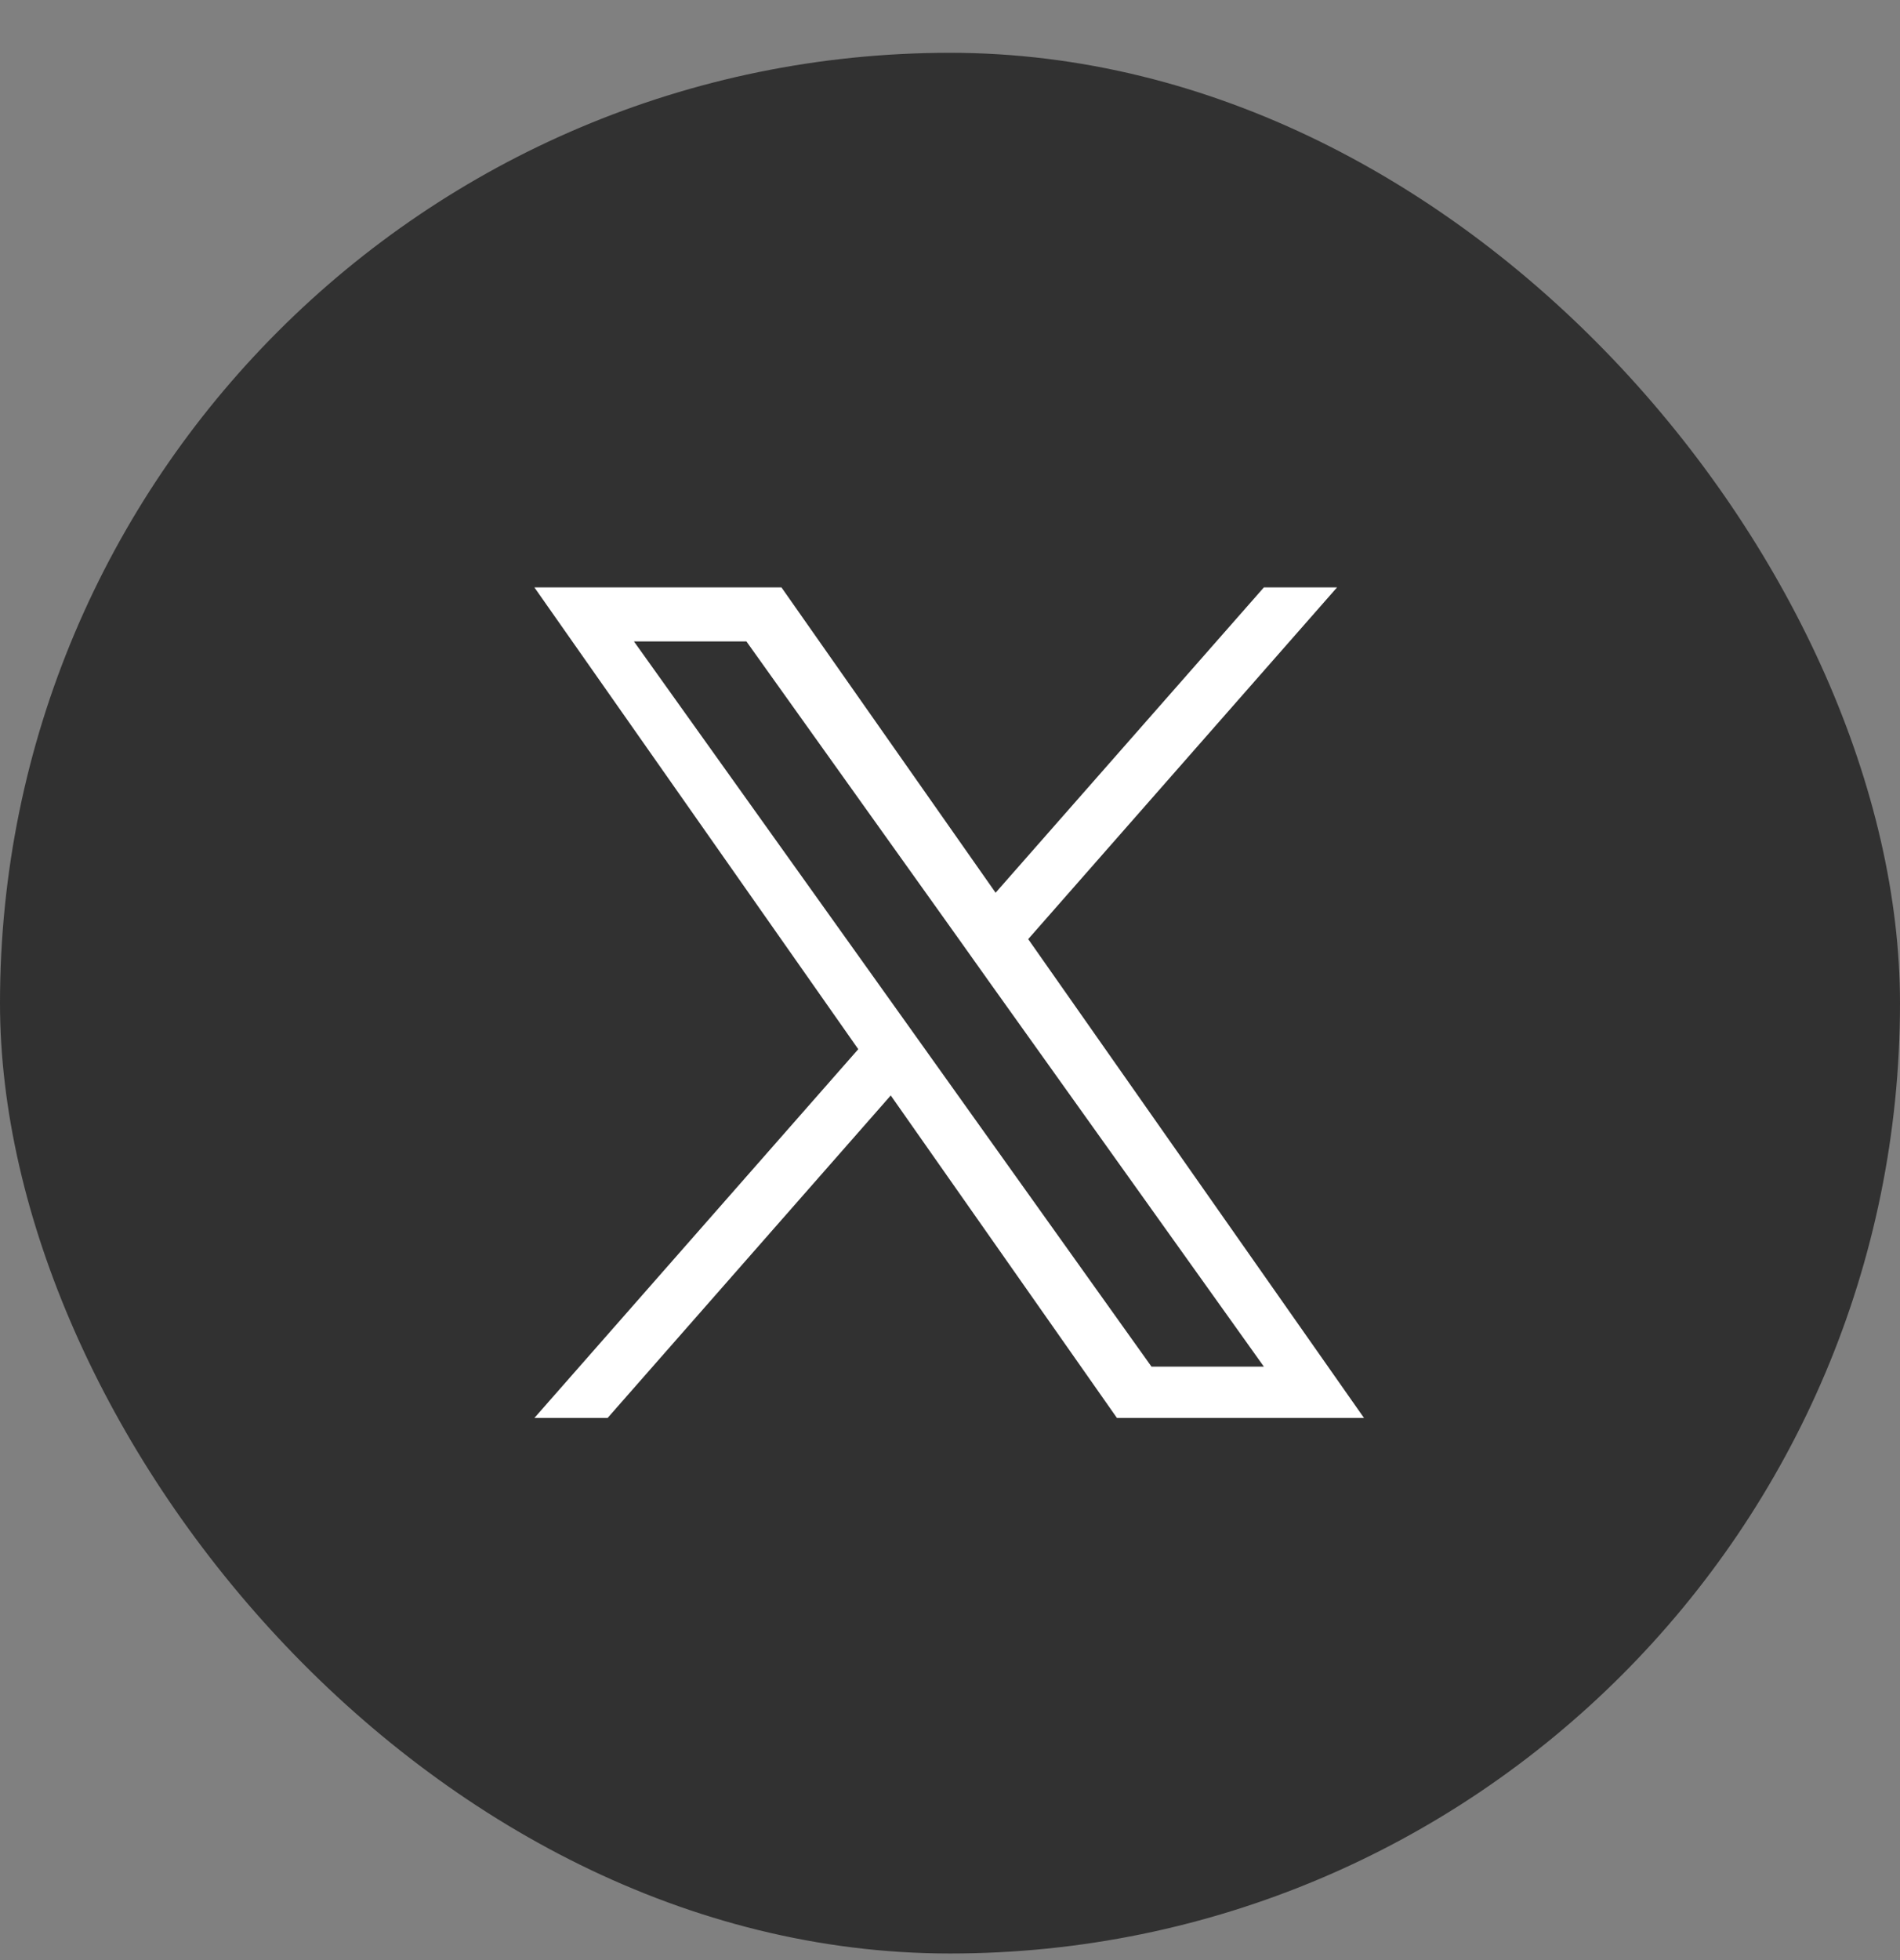
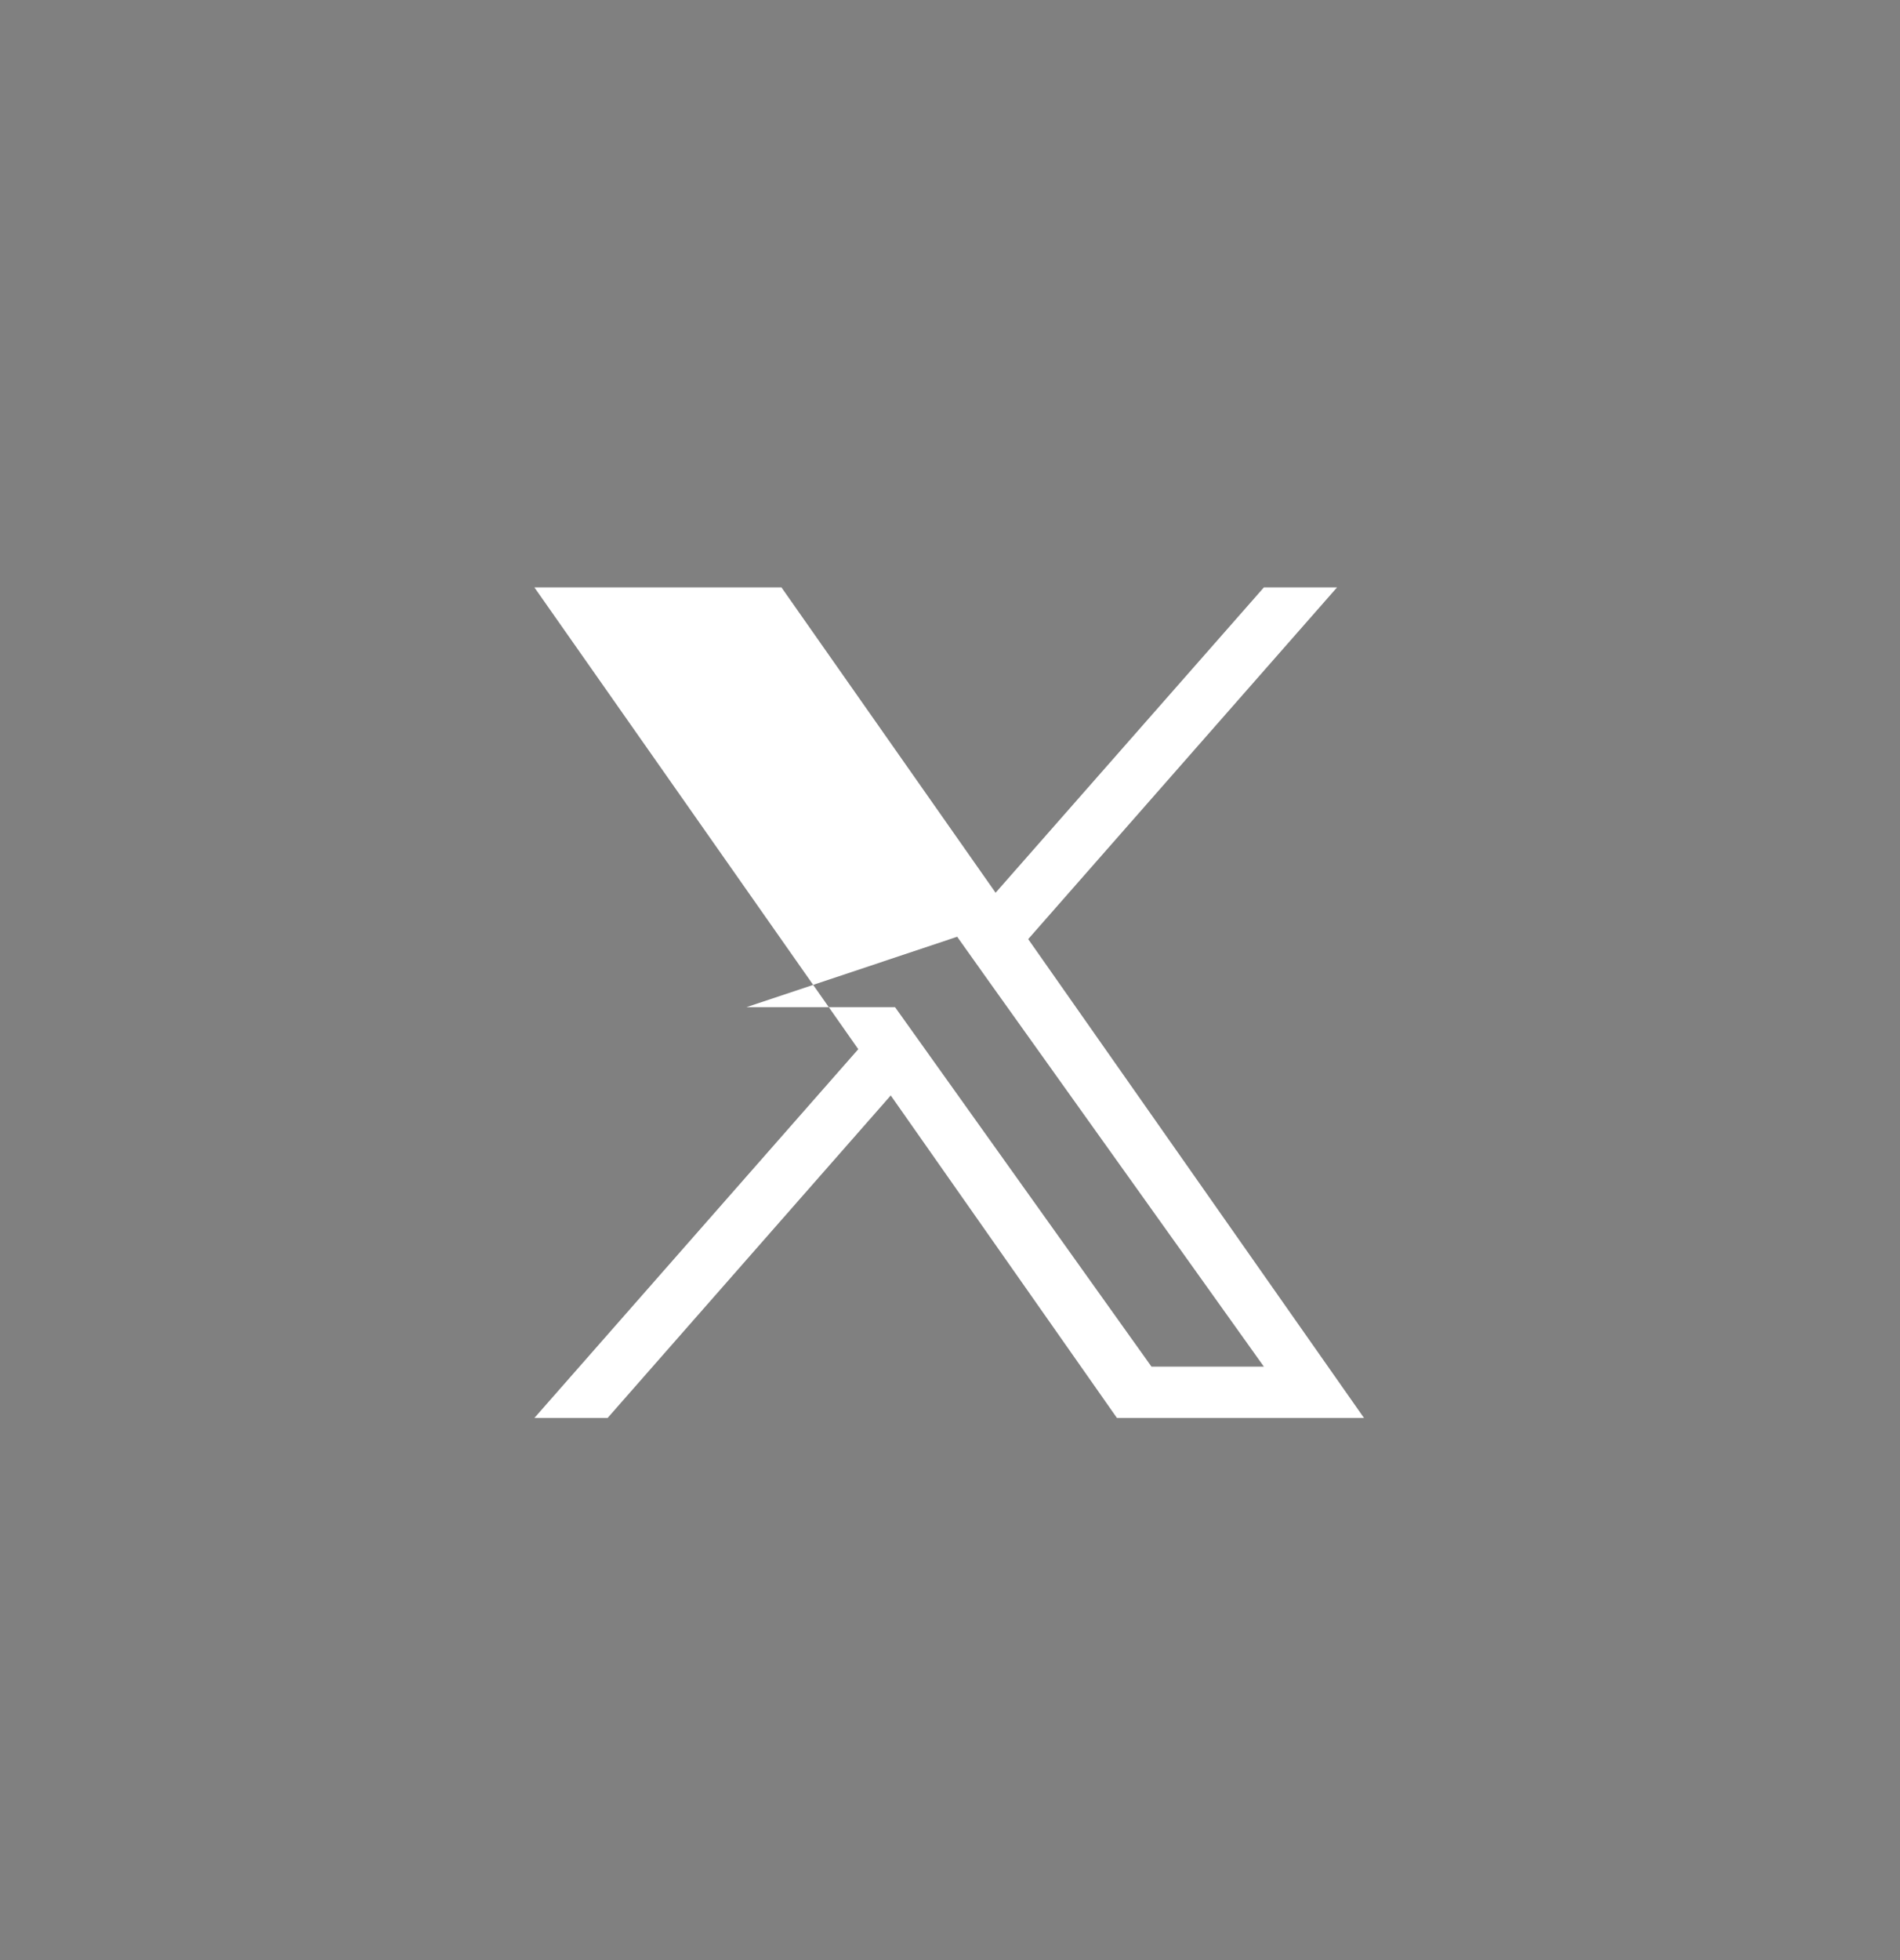
<svg xmlns="http://www.w3.org/2000/svg" width="32" height="33" viewBox="0 0 32 33" fill="none">
  <rect x="0" y="0" width="32" height="33" fill="#808080" stroke="none" />
-   <rect y="0.889" width="32" height="32" rx="16" fill="#313131" />
-   <path d="M17.317 15.811L22.519 9.889H21.287L16.768 15.03L13.161 9.889H9L14.455 17.664L9 23.873H10.233L15.002 18.443L18.812 23.873H22.973L17.317 15.811ZM15.628 17.732L15.075 16.957L10.677 10.799H12.571L16.121 15.771L16.672 16.546L21.286 23.008H19.393L15.628 17.732Z" fill="white" />
+   <path d="M17.317 15.811L22.519 9.889H21.287L16.768 15.03L13.161 9.889H9L14.455 17.664L9 23.873H10.233L15.002 18.443L18.812 23.873H22.973L17.317 15.811ZM15.628 17.732L15.075 16.957H12.571L16.121 15.771L16.672 16.546L21.286 23.008H19.393L15.628 17.732Z" fill="white" />
</svg>